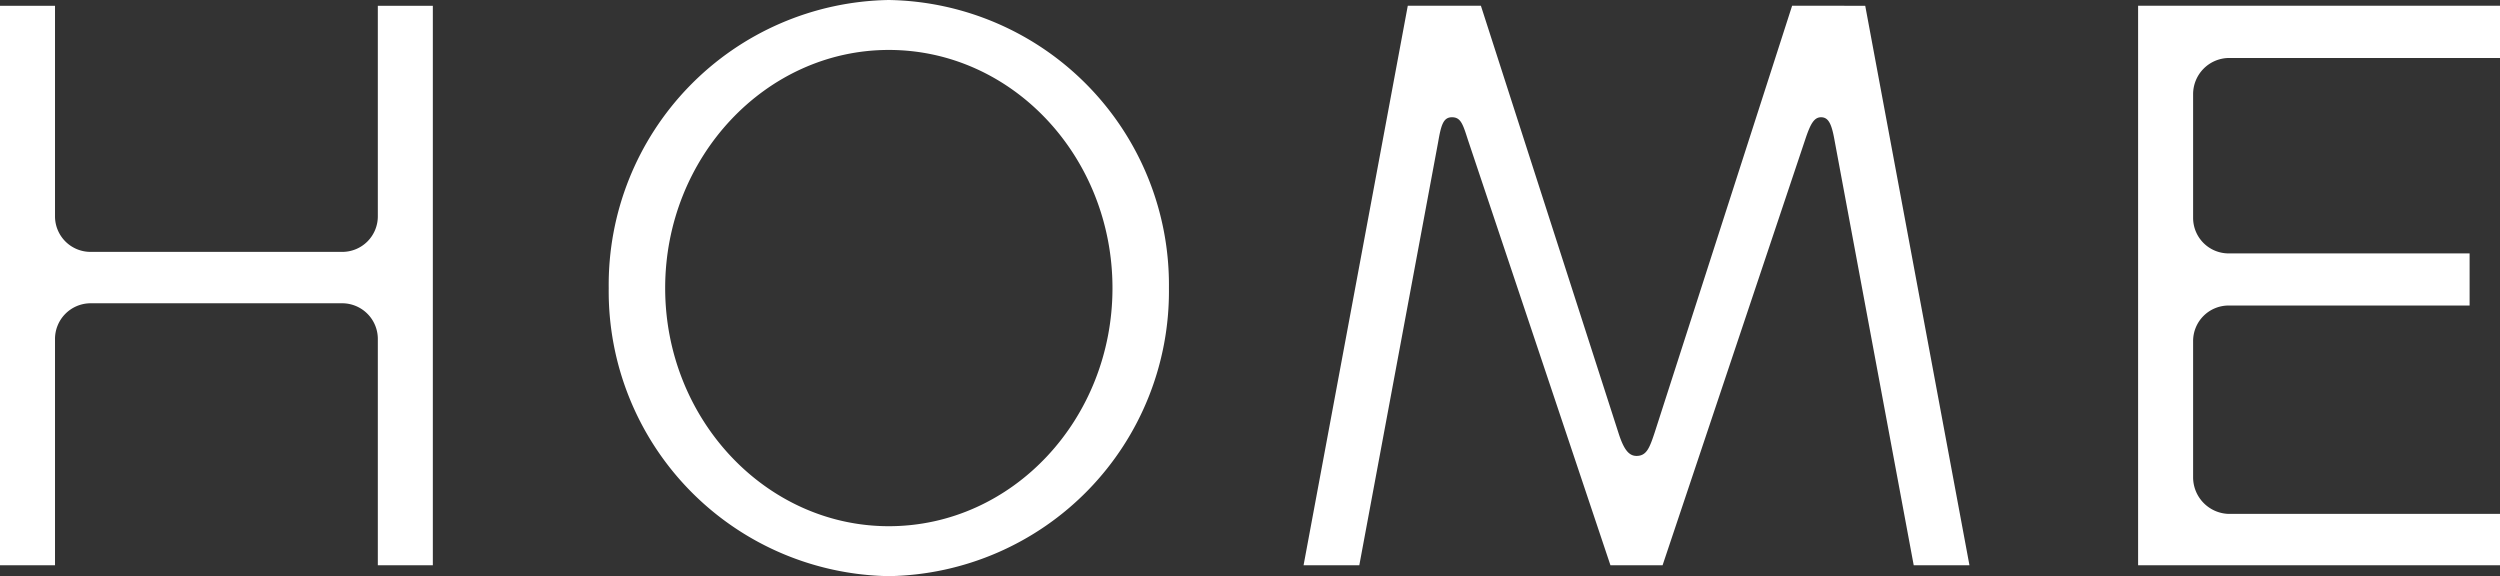
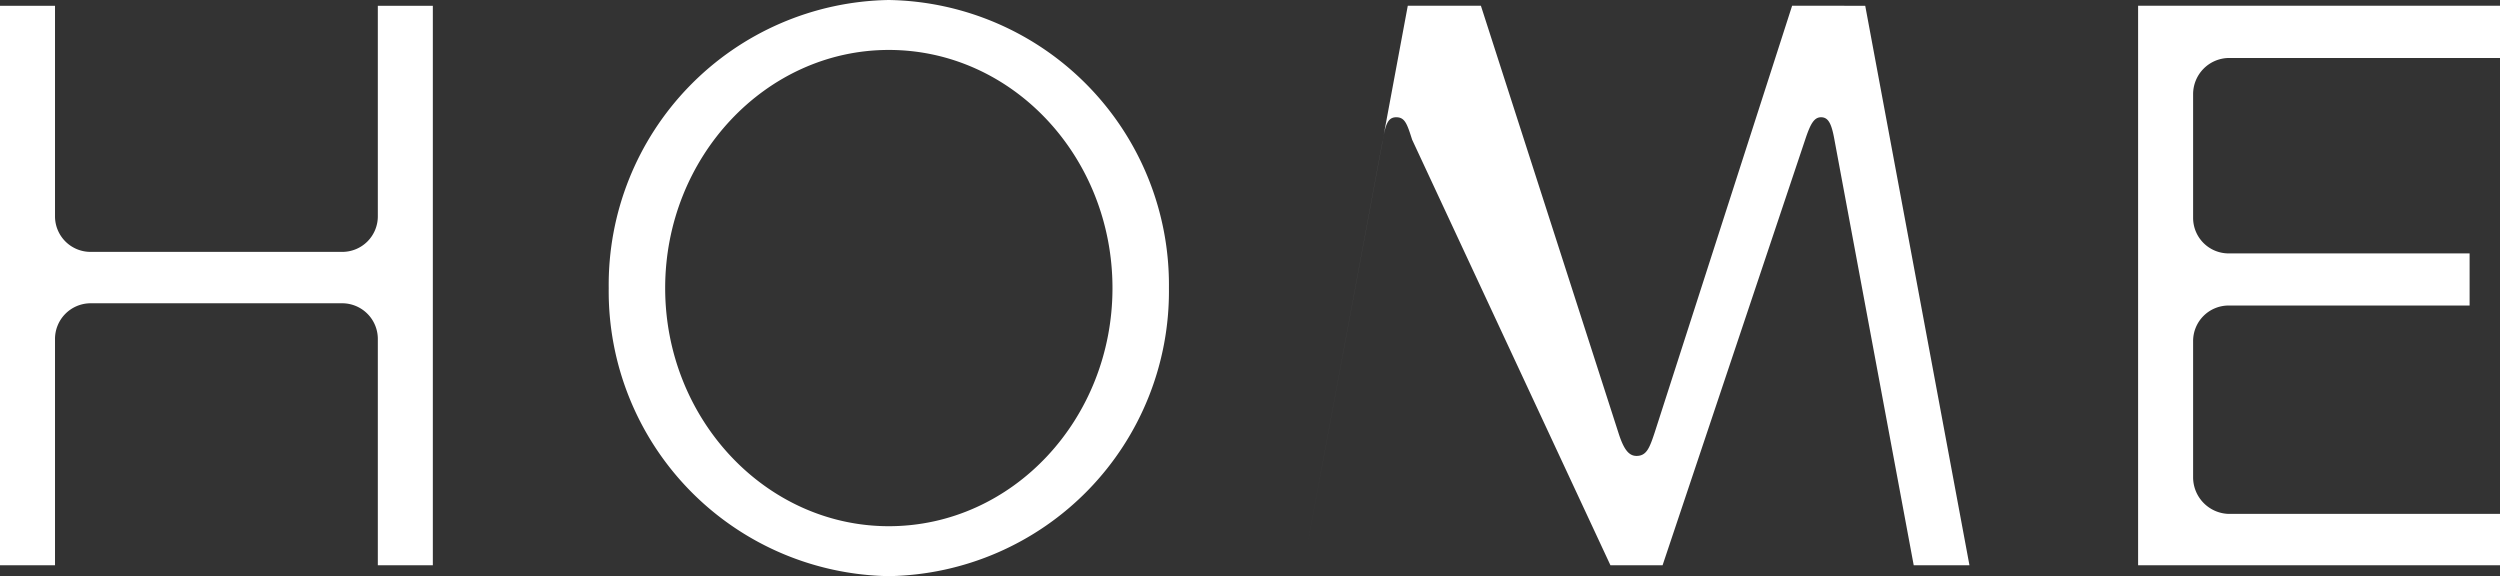
<svg xmlns="http://www.w3.org/2000/svg" width="124.344" height="28.656" viewBox="0 0 124.344 28.656">
  <rect x="0" y="0" width="124.344" height="28.656" fill="#333333" stroke="none" />
  <defs>
    <style>.a{fill:#fff;}</style>
  </defs>
-   <path class="a" d="M22.284-17.352a1.767,1.767,0,0,1-1.764,1.764H7.992a1.767,1.767,0,0,1-1.764-1.764V-27.828H3.492V0H6.228V-11.232a1.775,1.775,0,0,1,1.764-1.8H20.52a1.775,1.775,0,0,1,1.764,1.8V0H25.02V-27.828H22.284ZM47.7.54A14.17,14.17,0,0,0,61.632-13.788,14.17,14.17,0,0,0,47.7-28.116,14.17,14.17,0,0,0,33.768-13.788,14.17,14.17,0,0,0,47.7.54Zm0-26.172c6.156,0,11.124,5.328,11.124,11.844S53.856-1.944,47.7-1.944c-6.12,0-11.124-5.328-11.124-11.844S41.58-25.632,47.7-25.632Zm44.928-2.2-6.84,21.24c-.252.756-.4,1.152-.9,1.152-.4,0-.648-.36-.9-1.152l-6.84-21.24H73.512L68.328,0H71.1l3.924-21.06c.144-.828.252-1.224.684-1.224s.54.324.792,1.116L83.592,0h2.592l7.092-21.168c.252-.756.432-1.116.792-1.116.4,0,.54.4.684,1.224L98.676,0h2.772L96.264-27.828Zm35.208,0h-18V0h18V-2.556h-13.5a1.822,1.822,0,0,1-1.764-1.8v-6.8a1.767,1.767,0,0,1,1.764-1.764h11.988v-2.592H114.336a1.767,1.767,0,0,1-1.764-1.764v-6.156a1.8,1.8,0,0,1,1.764-1.8h13.5Z" transform="translate(-3.492 28.116)" />
+   <path class="a" d="M22.284-17.352a1.767,1.767,0,0,1-1.764,1.764H7.992a1.767,1.767,0,0,1-1.764-1.764V-27.828H3.492V0H6.228V-11.232a1.775,1.775,0,0,1,1.764-1.8H20.52a1.775,1.775,0,0,1,1.764,1.8V0H25.02V-27.828H22.284ZM47.7.54A14.17,14.17,0,0,0,61.632-13.788,14.17,14.17,0,0,0,47.7-28.116,14.17,14.17,0,0,0,33.768-13.788,14.17,14.17,0,0,0,47.7.54Zm0-26.172c6.156,0,11.124,5.328,11.124,11.844S53.856-1.944,47.7-1.944c-6.12,0-11.124-5.328-11.124-11.844S41.58-25.632,47.7-25.632Zm44.928-2.2-6.84,21.24c-.252.756-.4,1.152-.9,1.152-.4,0-.648-.36-.9-1.152l-6.84-21.24H73.512L68.328,0l3.924-21.06c.144-.828.252-1.224.684-1.224s.54.324.792,1.116L83.592,0h2.592l7.092-21.168c.252-.756.432-1.116.792-1.116.4,0,.54.4.684,1.224L98.676,0h2.772L96.264-27.828Zm35.208,0h-18V0h18V-2.556h-13.5a1.822,1.822,0,0,1-1.764-1.8v-6.8a1.767,1.767,0,0,1,1.764-1.764h11.988v-2.592H114.336a1.767,1.767,0,0,1-1.764-1.764v-6.156a1.8,1.8,0,0,1,1.764-1.8h13.5Z" transform="translate(-3.492 28.116)" />
</svg>